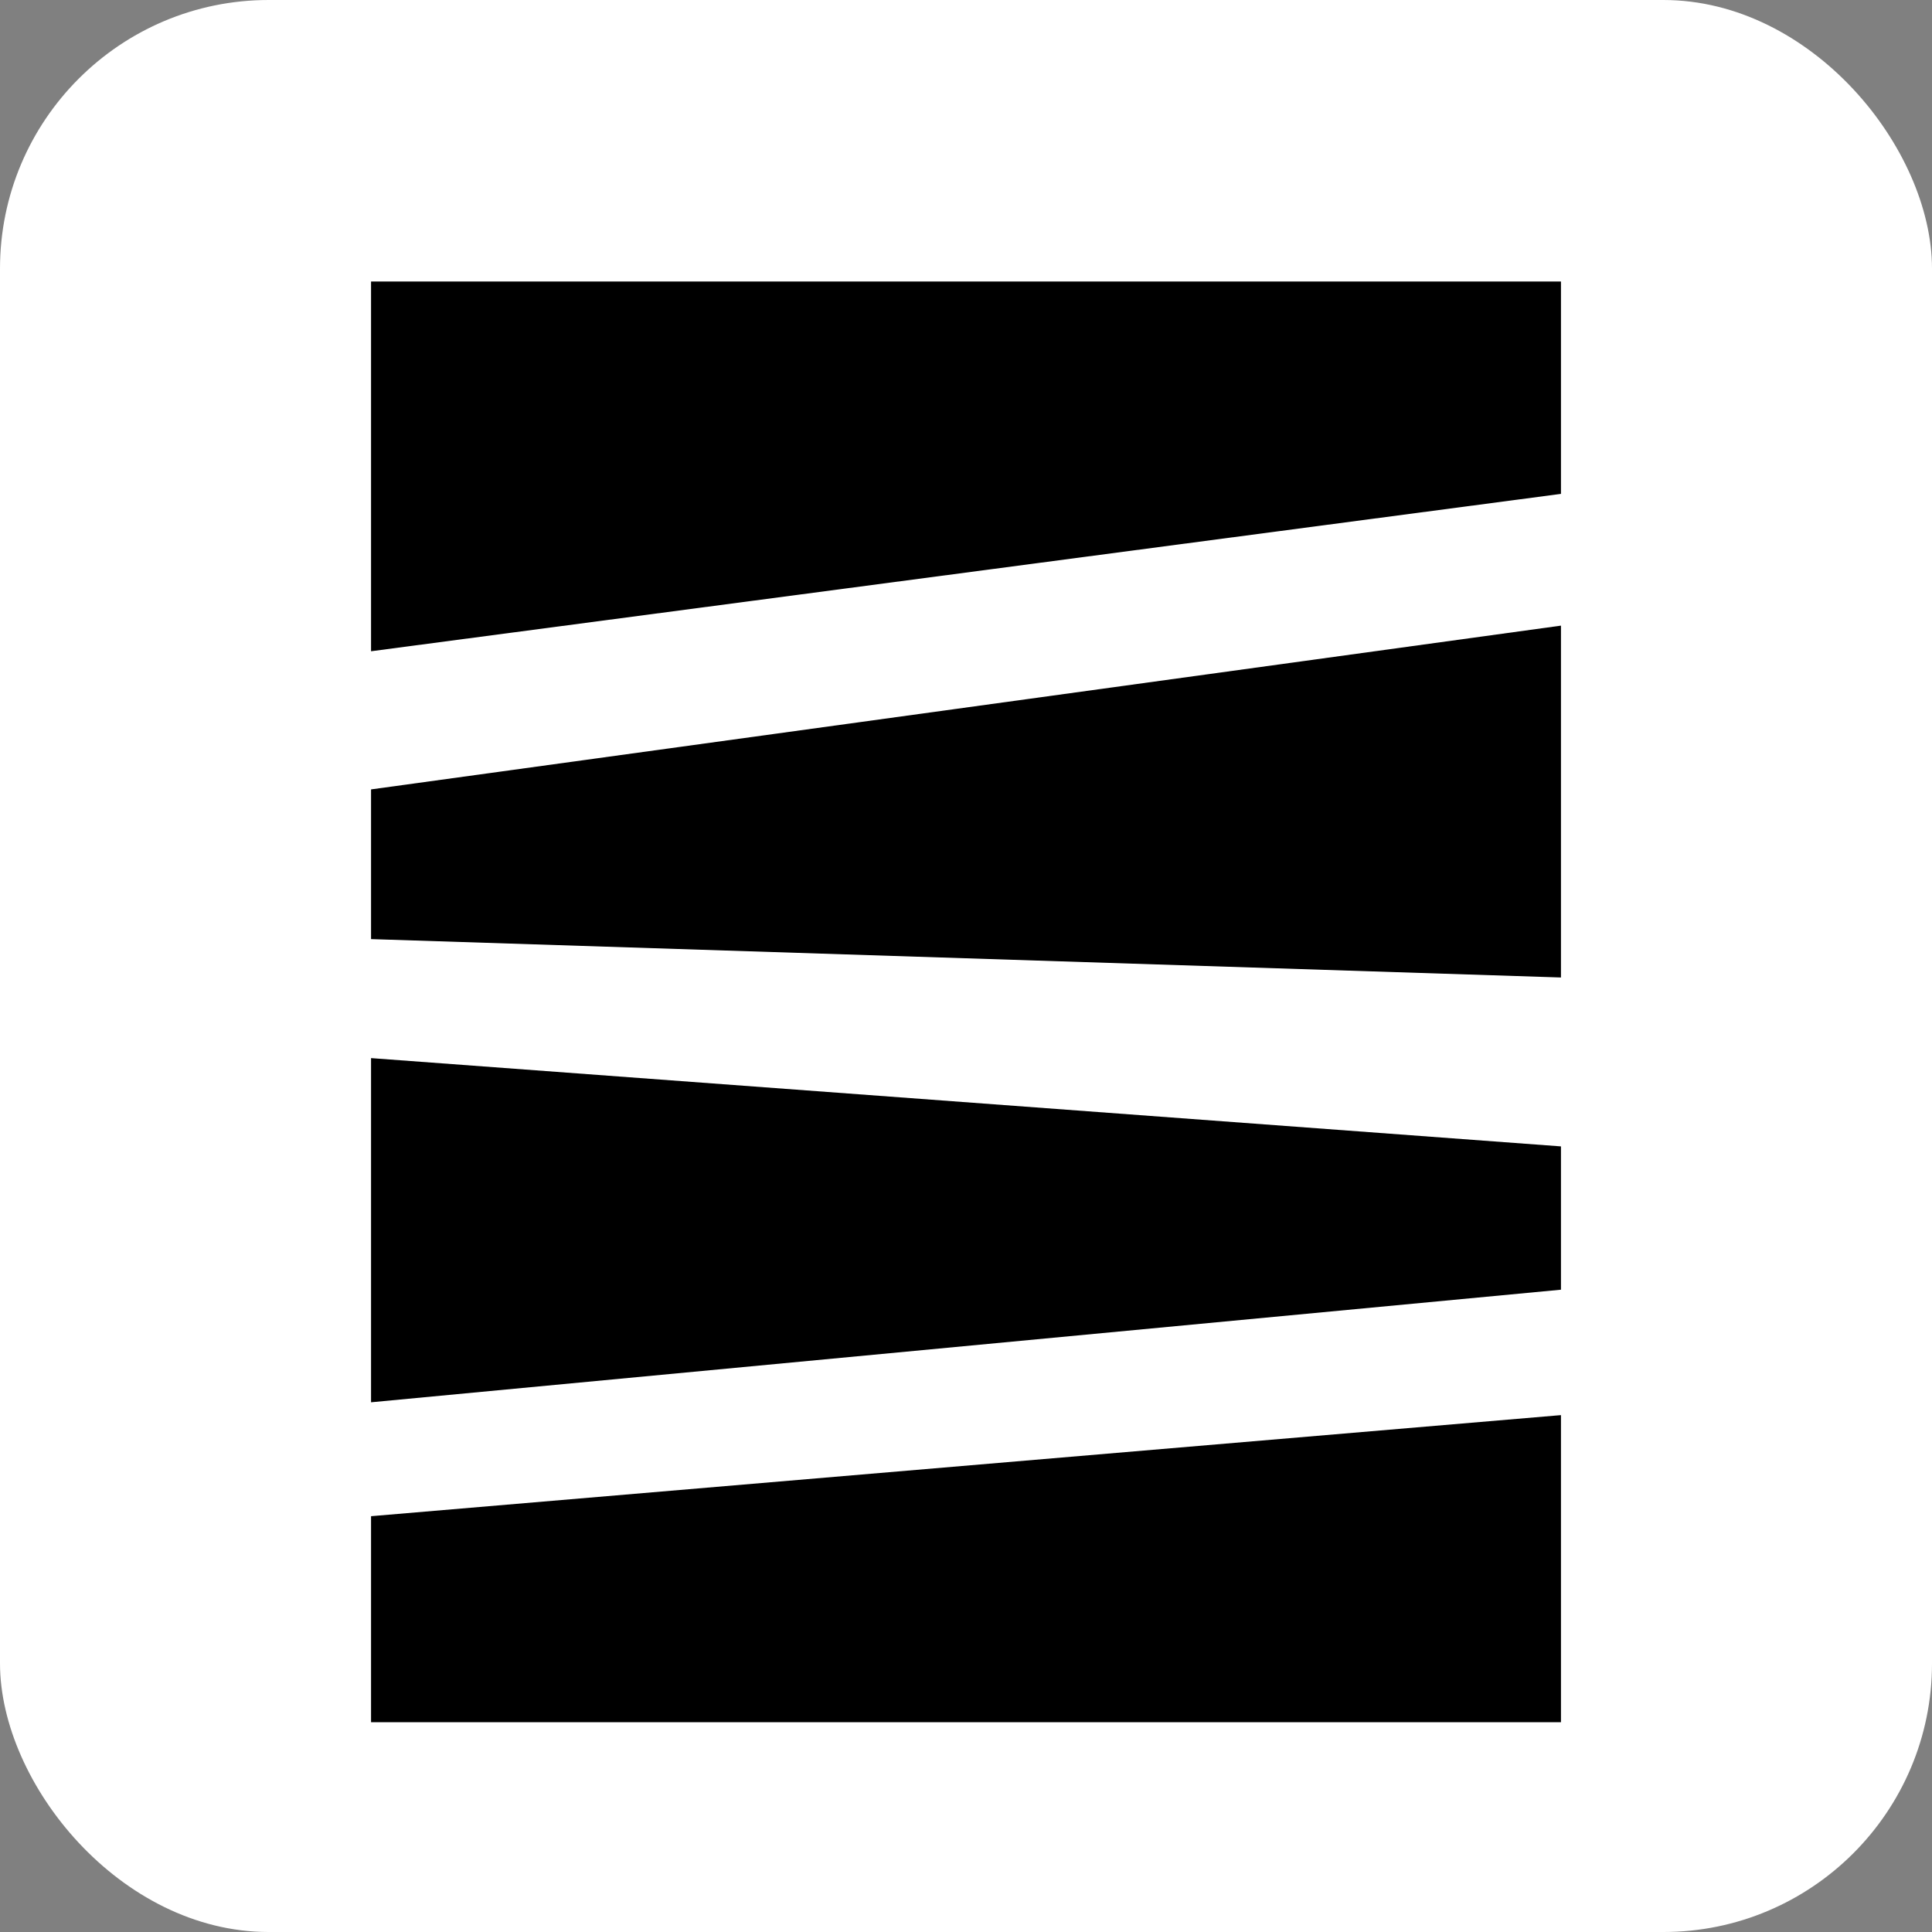
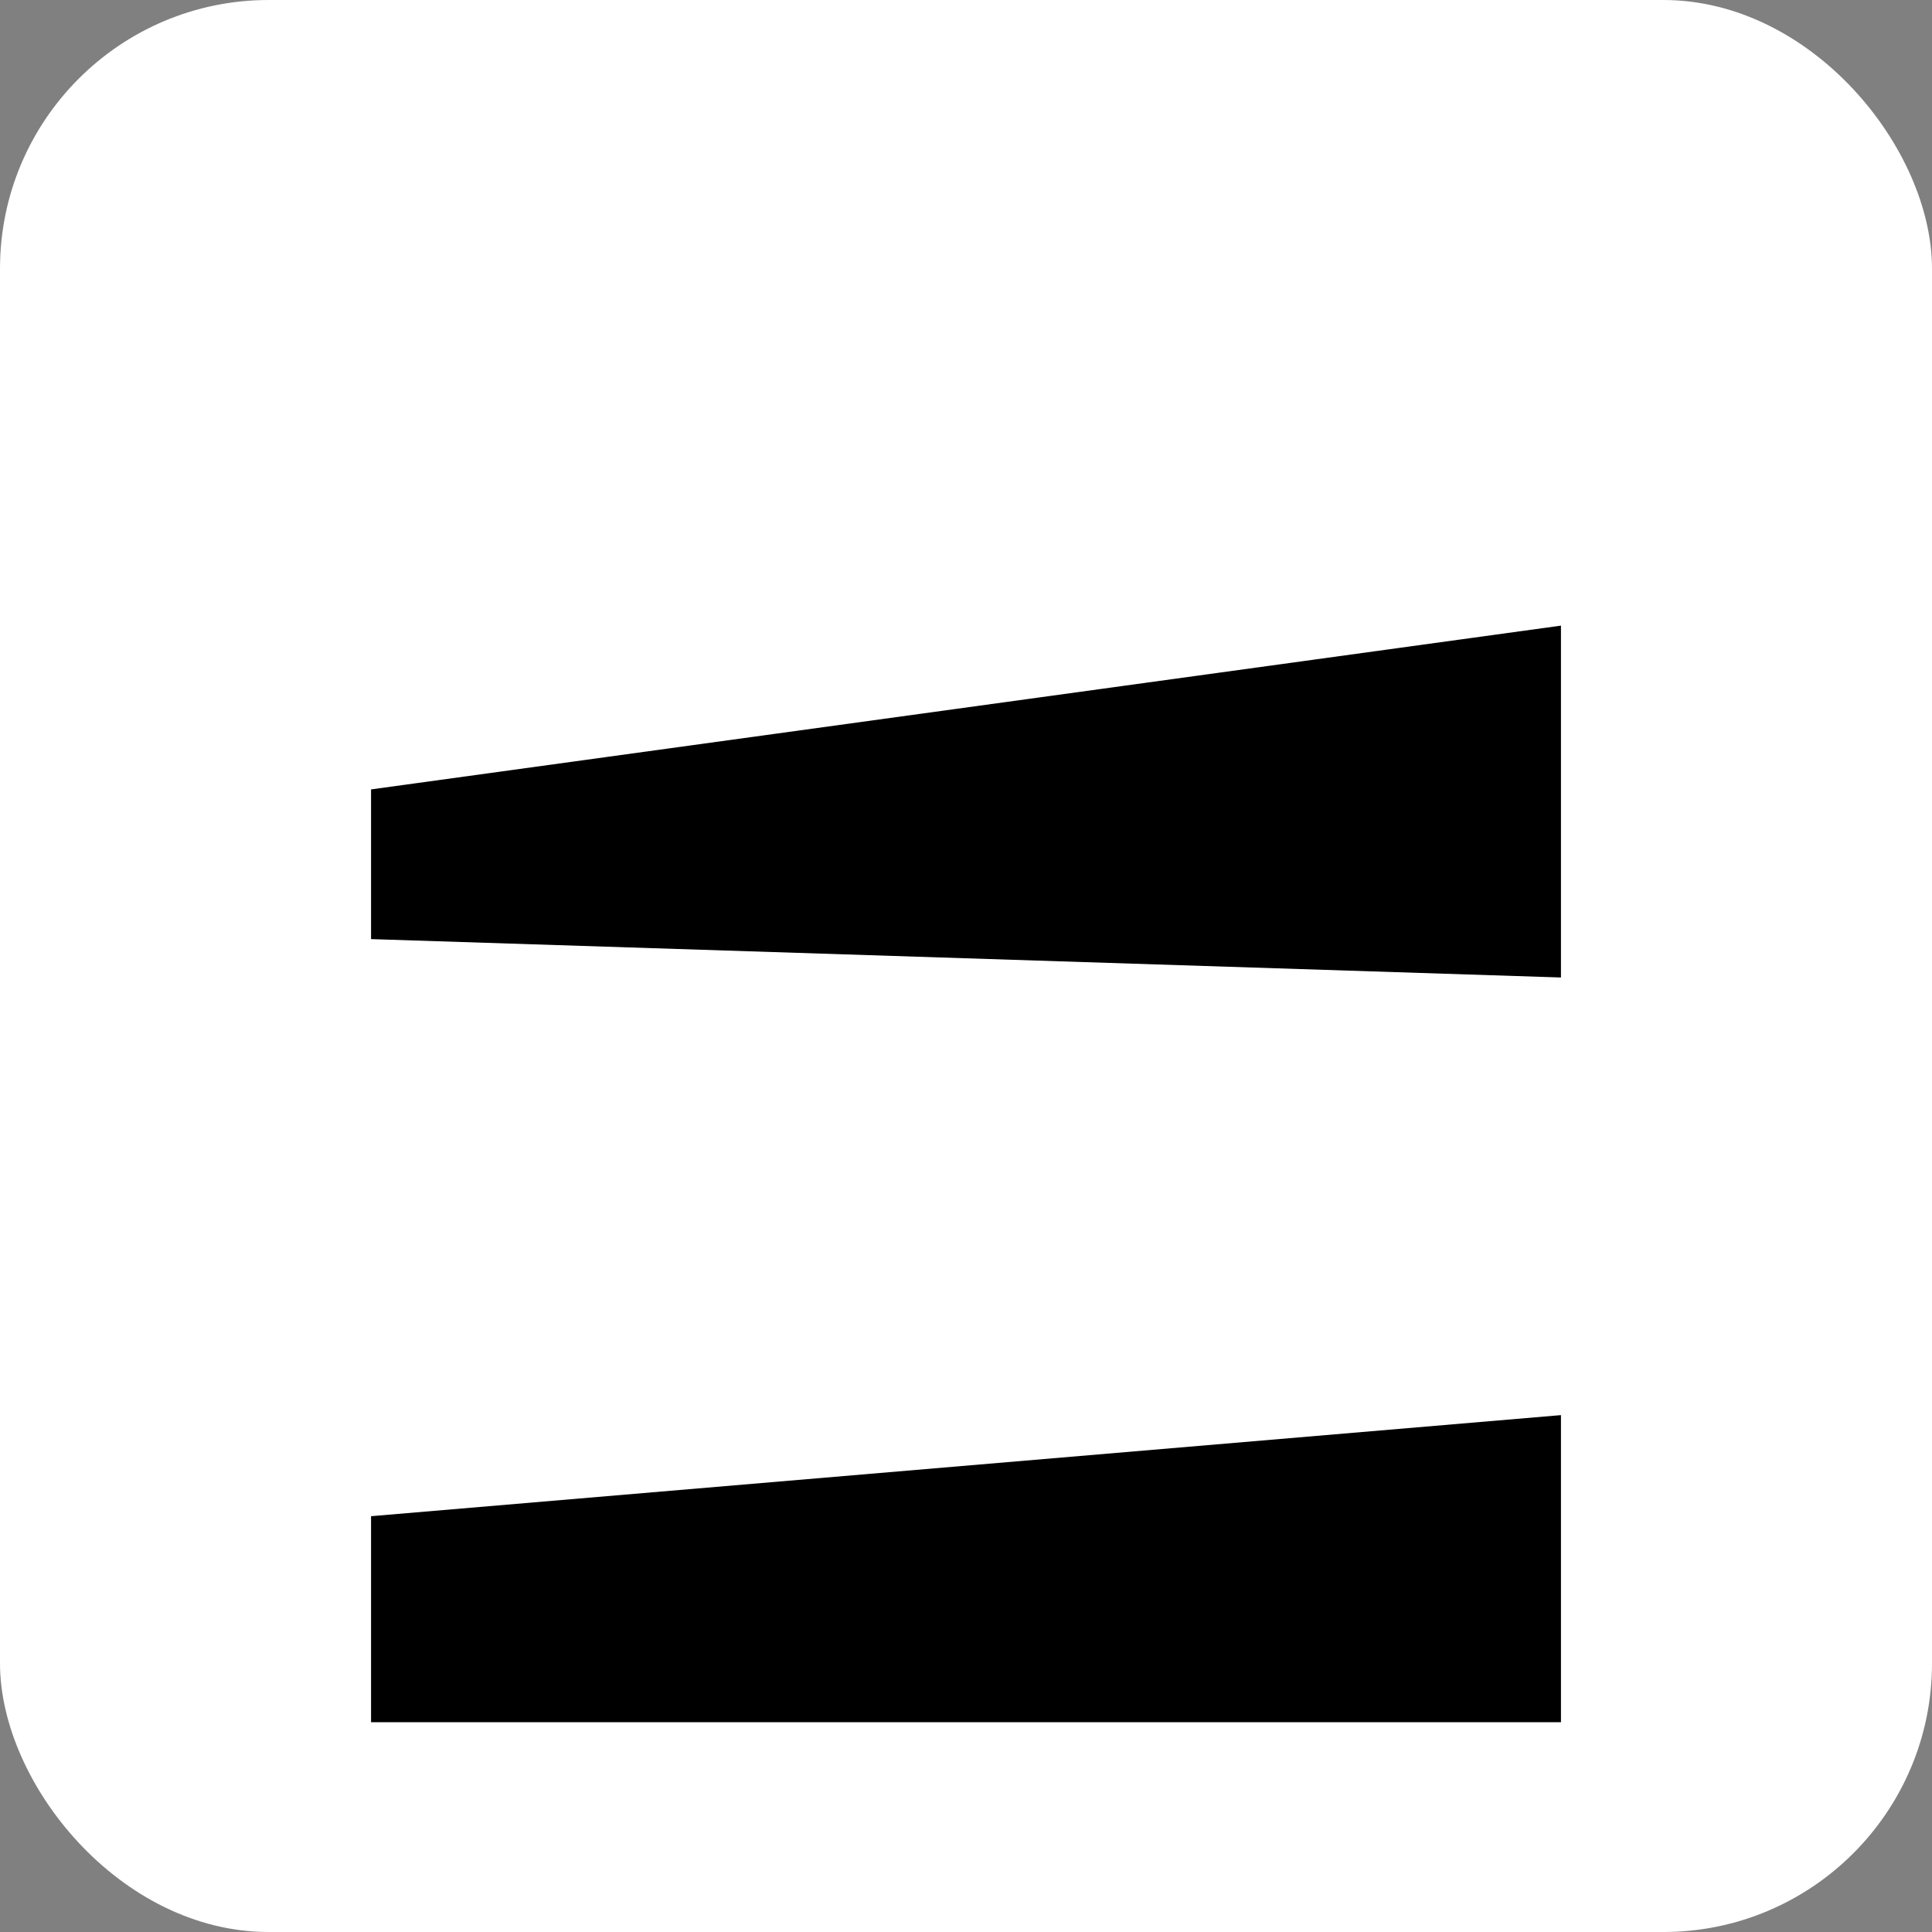
<svg xmlns="http://www.w3.org/2000/svg" width="151" height="151" viewBox="0 0 151 151" fill="none">
  <rect x="0" y="0" width="151" height="151" fill="#808080" stroke="none" />
  <rect width="151" height="151" rx="21" fill="white" />
-   <path d="M29 50.9V22H122V38.6L29 50.9Z" fill="black" />
  <path d="M29 73.398V61.698L122 48.898V76.398L29 73.398Z" fill="black" />
-   <path d="M29 109.599V82.699L122 89.599V100.799L29 109.599Z" fill="black" />
  <path d="M29 134.602V118.502L122 110.602V134.602H29Z" fill="black" />
</svg>